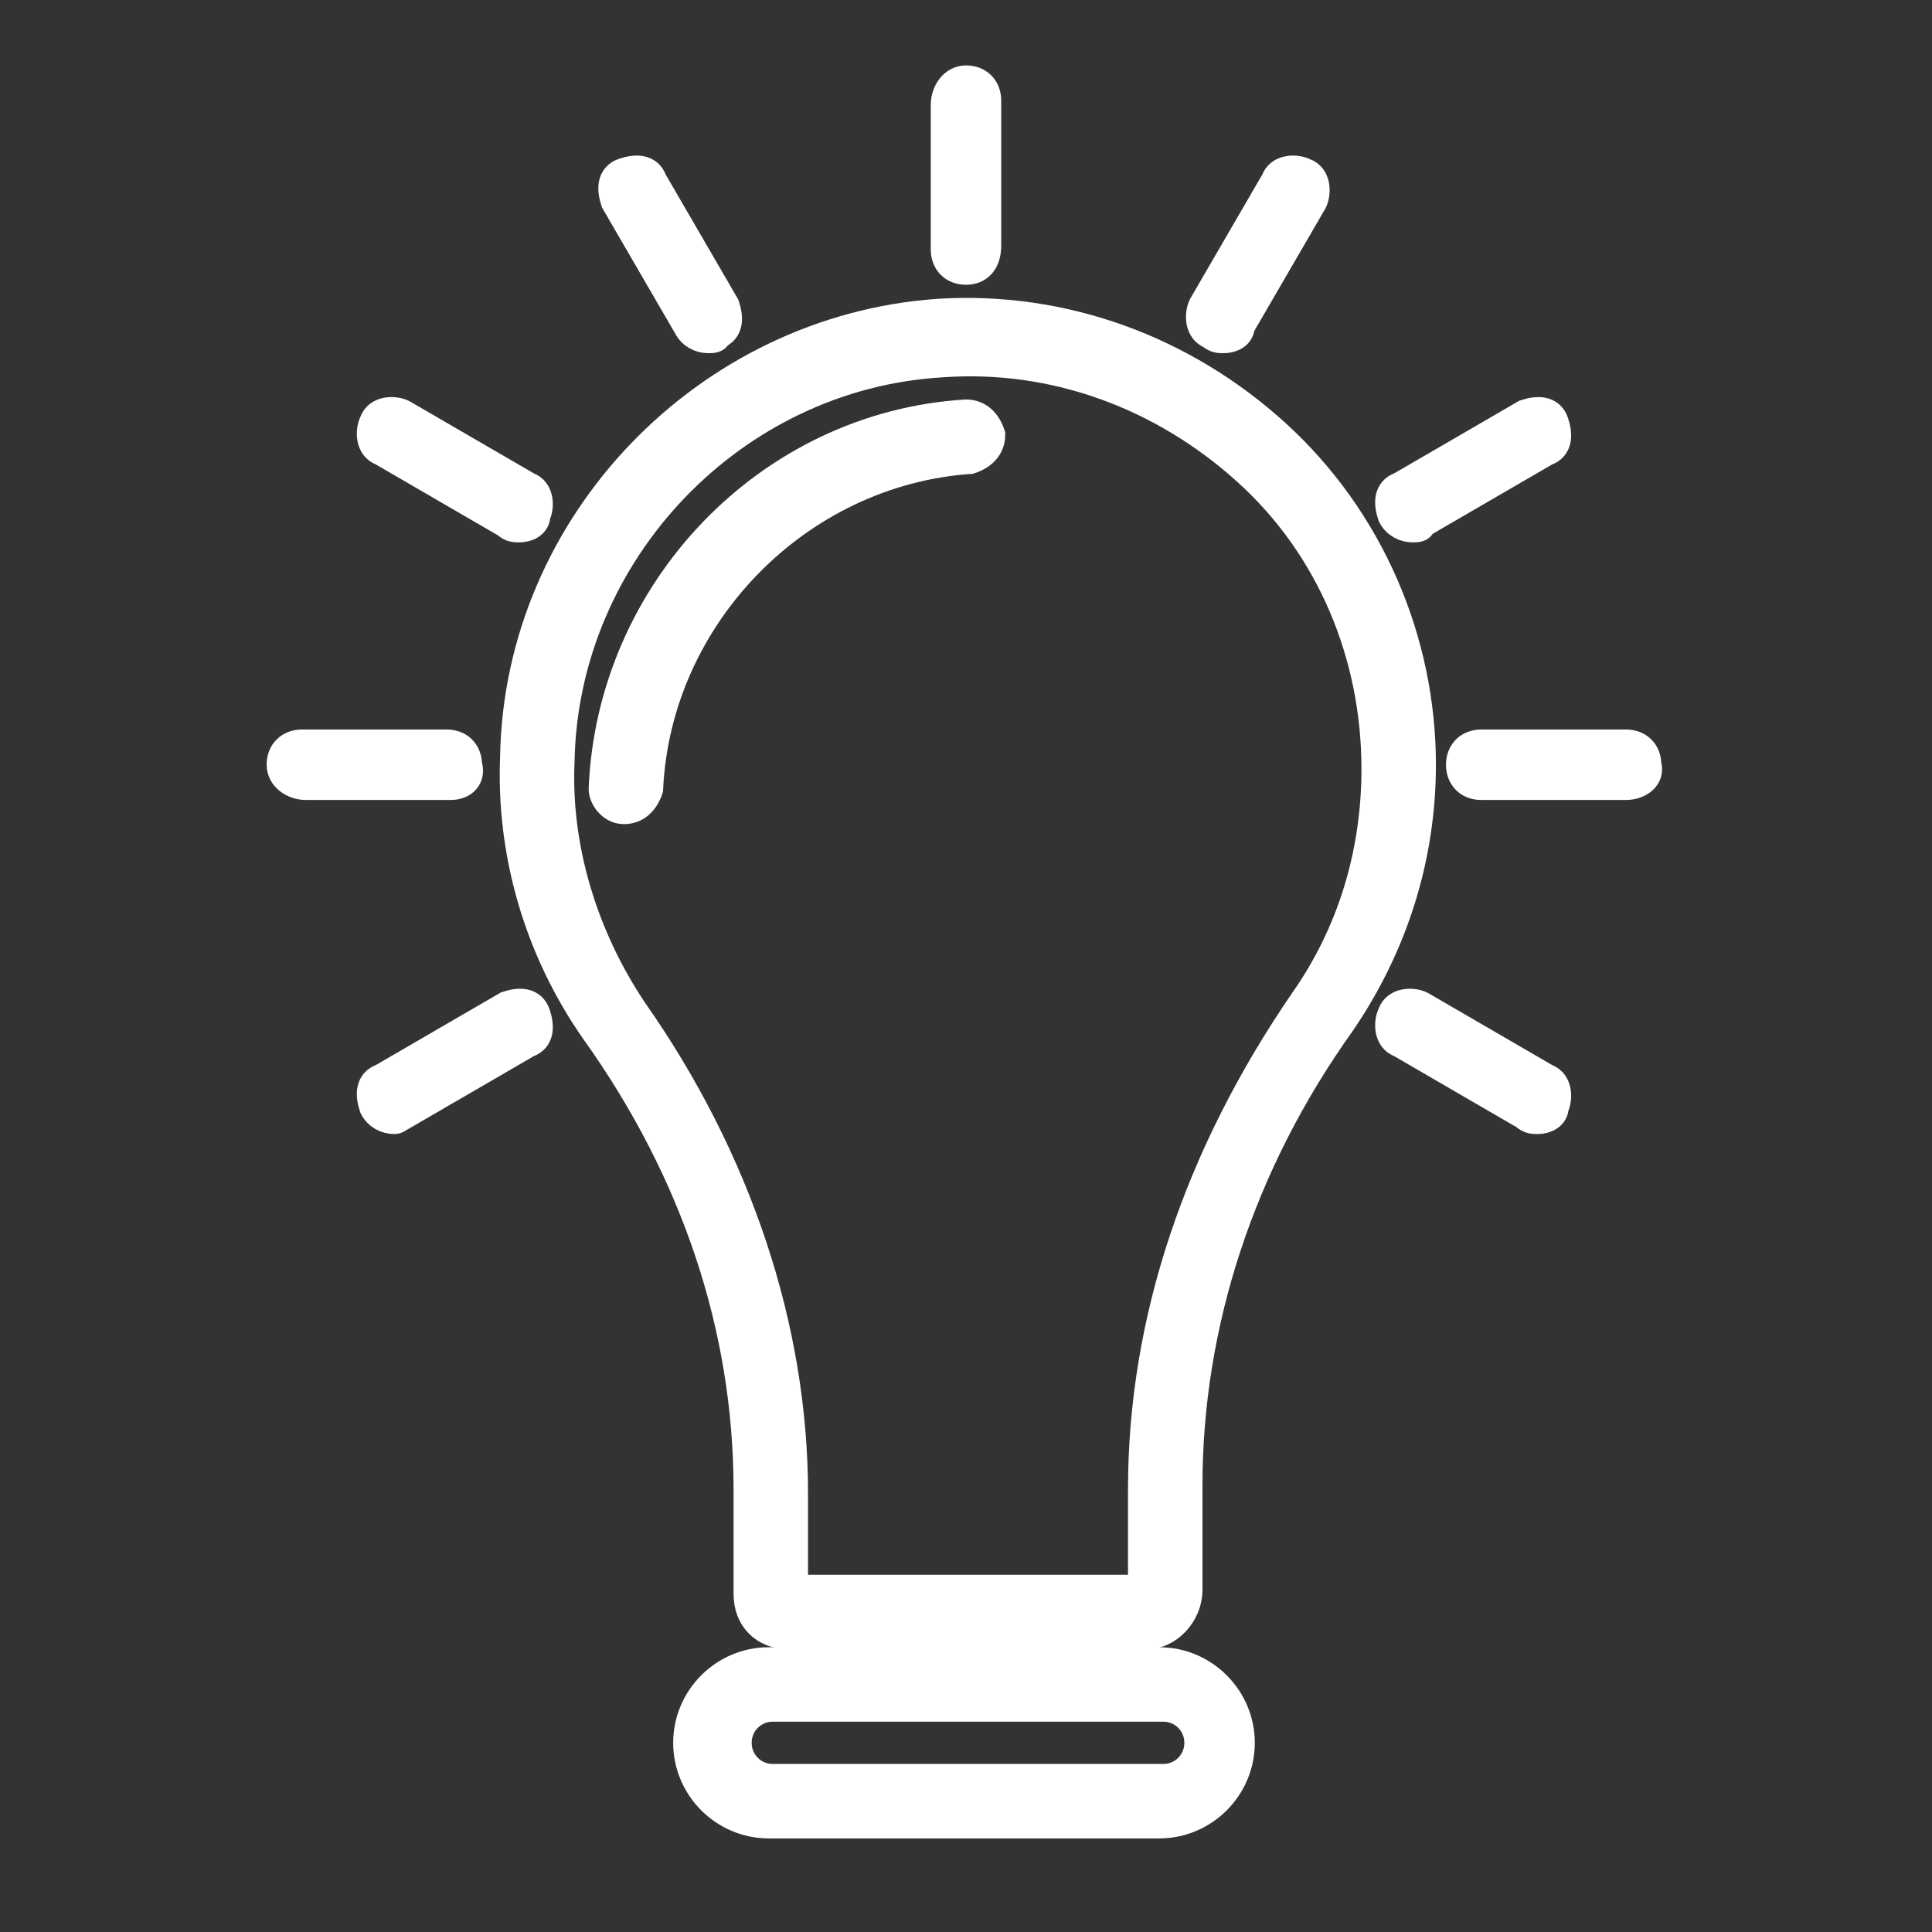
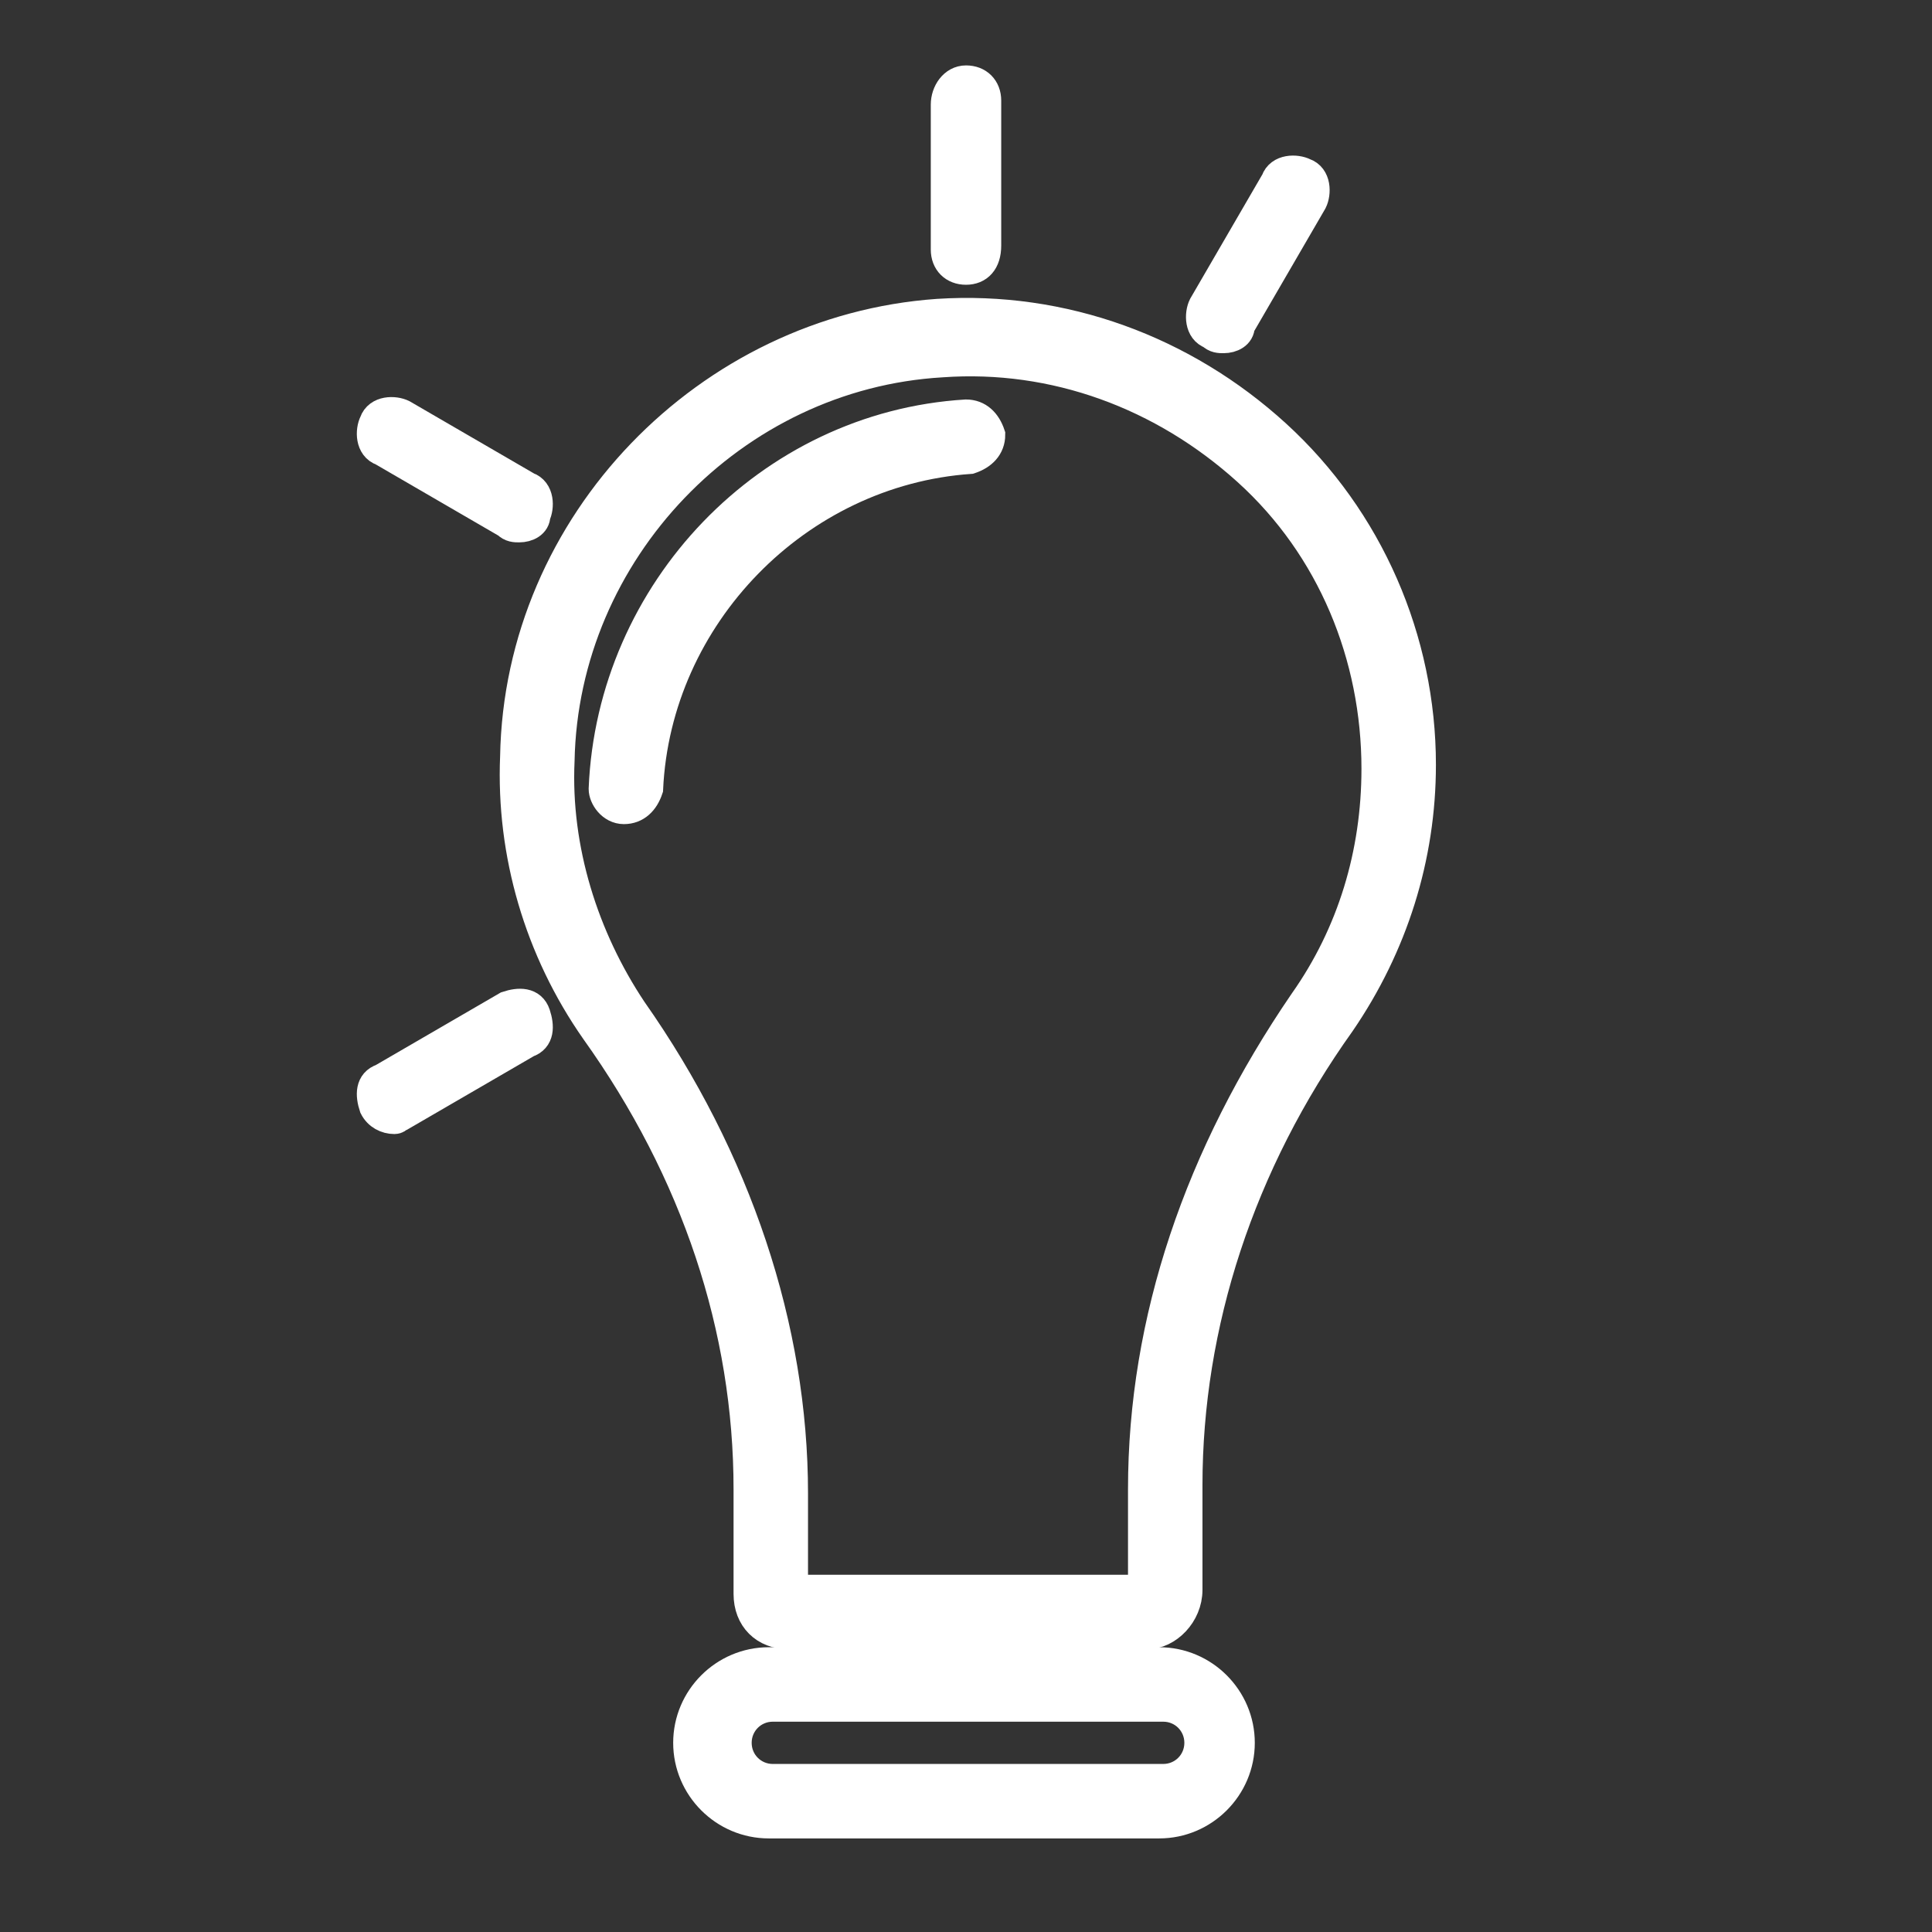
<svg xmlns="http://www.w3.org/2000/svg" version="1.1" id="Layer_1" x="0px" y="0px" viewBox="0 0 48 48" style="enable-background:new 0 0 48 48;" xml:space="preserve">
  <rect x="0" y="0" width="48" height="48" fill="#333333" stroke="none" />
  <style type="text/css">
	.st0{fill:#FFFFFF;stroke:#FFFFFF;stroke-width:0.75;stroke-miterlimit:10;}
</style>
  <g>
    <path class="st0" d="M28.5,40.6h-8.9c-0.6,0-1-0.4-1-1V37c0-4-1.3-7.9-3.8-11.4c-1.4-2-2.1-4.4-2-6.8C12.9,13,17.6,8.2,23.3,7.8   c3.1-0.2,6.1,0.9,8.4,3c2.3,2.1,3.6,5.1,3.6,8.2c0,2.3-0.7,4.5-2,6.4c-2.5,3.5-3.8,7.5-3.8,11.5v2.6C29.5,40.1,29,40.6,28.5,40.6z    M19.6,39.5h8.8V37c0-4.2,1.4-8.3,4-12.1c1.2-1.7,1.8-3.7,1.8-5.8c0-2.8-1.1-5.5-3.2-7.4c-2.1-1.9-4.8-2.9-7.6-2.7   c-5.2,0.3-9.4,4.7-9.5,9.9c-0.1,2.2,0.6,4.4,1.8,6.2c2.6,3.7,4,7.9,4,12V39.5z" />
    <path class="st0" d="M15.5,20.1c-0.3,0-0.5-0.3-0.5-0.5c0.2-4.9,4.1-9,9-9.3c0.3,0,0.5,0.2,0.6,0.5c0,0.3-0.2,0.5-0.5,0.6   c-4.3,0.3-7.8,3.9-8,8.2C16,19.9,15.8,20.1,15.5,20.1z" />
    <path class="st0" d="M28.8,45.3h-9.7c-1.1,0-2-0.9-2-2c0-1.1,0.9-2,2-2h9.7c1.1,0,2,0.9,2,2C30.8,44.4,29.9,45.3,28.8,45.3z    M19.2,42.4c-0.5,0-0.9,0.4-0.9,0.9c0,0.5,0.4,0.9,0.9,0.9h9.7c0.5,0,0.9-0.4,0.9-0.9c0-0.5-0.4-0.9-0.9-0.9H19.2z" />
    <path class="st0" d="M24,6.7c-0.3,0-0.5-0.2-0.5-0.5V2.6C23.5,2.3,23.7,2,24,2c0.3,0,0.5,0.2,0.5,0.5v3.6C24.5,6.5,24.3,6.7,24,6.7   z" />
    <path class="st0" d="M30.4,8.4c-0.1,0-0.2,0-0.3-0.1c-0.3-0.1-0.3-0.5-0.2-0.7l1.8-3.1c0.1-0.3,0.5-0.3,0.7-0.2   c0.3,0.1,0.3,0.5,0.2,0.7l-1.8,3.1C30.8,8.3,30.6,8.4,30.4,8.4z" />
-     <path class="st0" d="M35.1,13.1c-0.2,0-0.4-0.1-0.5-0.3c-0.1-0.3-0.1-0.6,0.2-0.7l3.1-1.8c0.3-0.1,0.6-0.1,0.7,0.2   c0.1,0.3,0.1,0.6-0.2,0.7l-3.1,1.8C35.3,13.1,35.2,13.1,35.1,13.1z" />
-     <path class="st0" d="M40.4,19.5h-3.6c-0.3,0-0.5-0.2-0.5-0.5c0-0.3,0.2-0.5,0.5-0.5h3.6c0.3,0,0.5,0.2,0.5,0.5   C41,19.3,40.7,19.5,40.4,19.5z" />
-     <path class="st0" d="M38.2,27.8c-0.1,0-0.2,0-0.3-0.1l-3.1-1.8c-0.3-0.1-0.3-0.5-0.2-0.7c0.1-0.3,0.5-0.3,0.7-0.2l3.1,1.8   c0.3,0.1,0.3,0.5,0.2,0.7C38.6,27.7,38.4,27.8,38.2,27.8z" />
    <path class="st0" d="M9.8,27.8c-0.2,0-0.4-0.1-0.5-0.3c-0.1-0.3-0.1-0.6,0.2-0.7l3.1-1.8c0.3-0.1,0.6-0.1,0.7,0.2   c0.1,0.3,0.1,0.6-0.2,0.7L10,27.7C9.9,27.7,9.9,27.8,9.8,27.8z" />
-     <path class="st0" d="M11.2,19.5H7.6C7.3,19.5,7,19.3,7,19c0-0.3,0.2-0.5,0.5-0.5h3.6c0.3,0,0.5,0.2,0.5,0.5   C11.7,19.3,11.5,19.5,11.2,19.5z" />
    <path class="st0" d="M12.9,13.1c-0.1,0-0.2,0-0.3-0.1l-3.1-1.8c-0.3-0.1-0.3-0.5-0.2-0.7c0.1-0.3,0.5-0.3,0.7-0.2l3.1,1.8   c0.3,0.1,0.3,0.5,0.2,0.7C13.3,13,13.1,13.1,12.9,13.1z" />
-     <path class="st0" d="M17.6,8.4c-0.2,0-0.4-0.1-0.5-0.3L15.3,5c-0.1-0.3-0.1-0.6,0.2-0.7c0.3-0.1,0.6-0.1,0.7,0.2L18,7.6   c0.1,0.3,0.1,0.6-0.2,0.7C17.8,8.4,17.7,8.4,17.6,8.4z" />
  </g>
</svg>